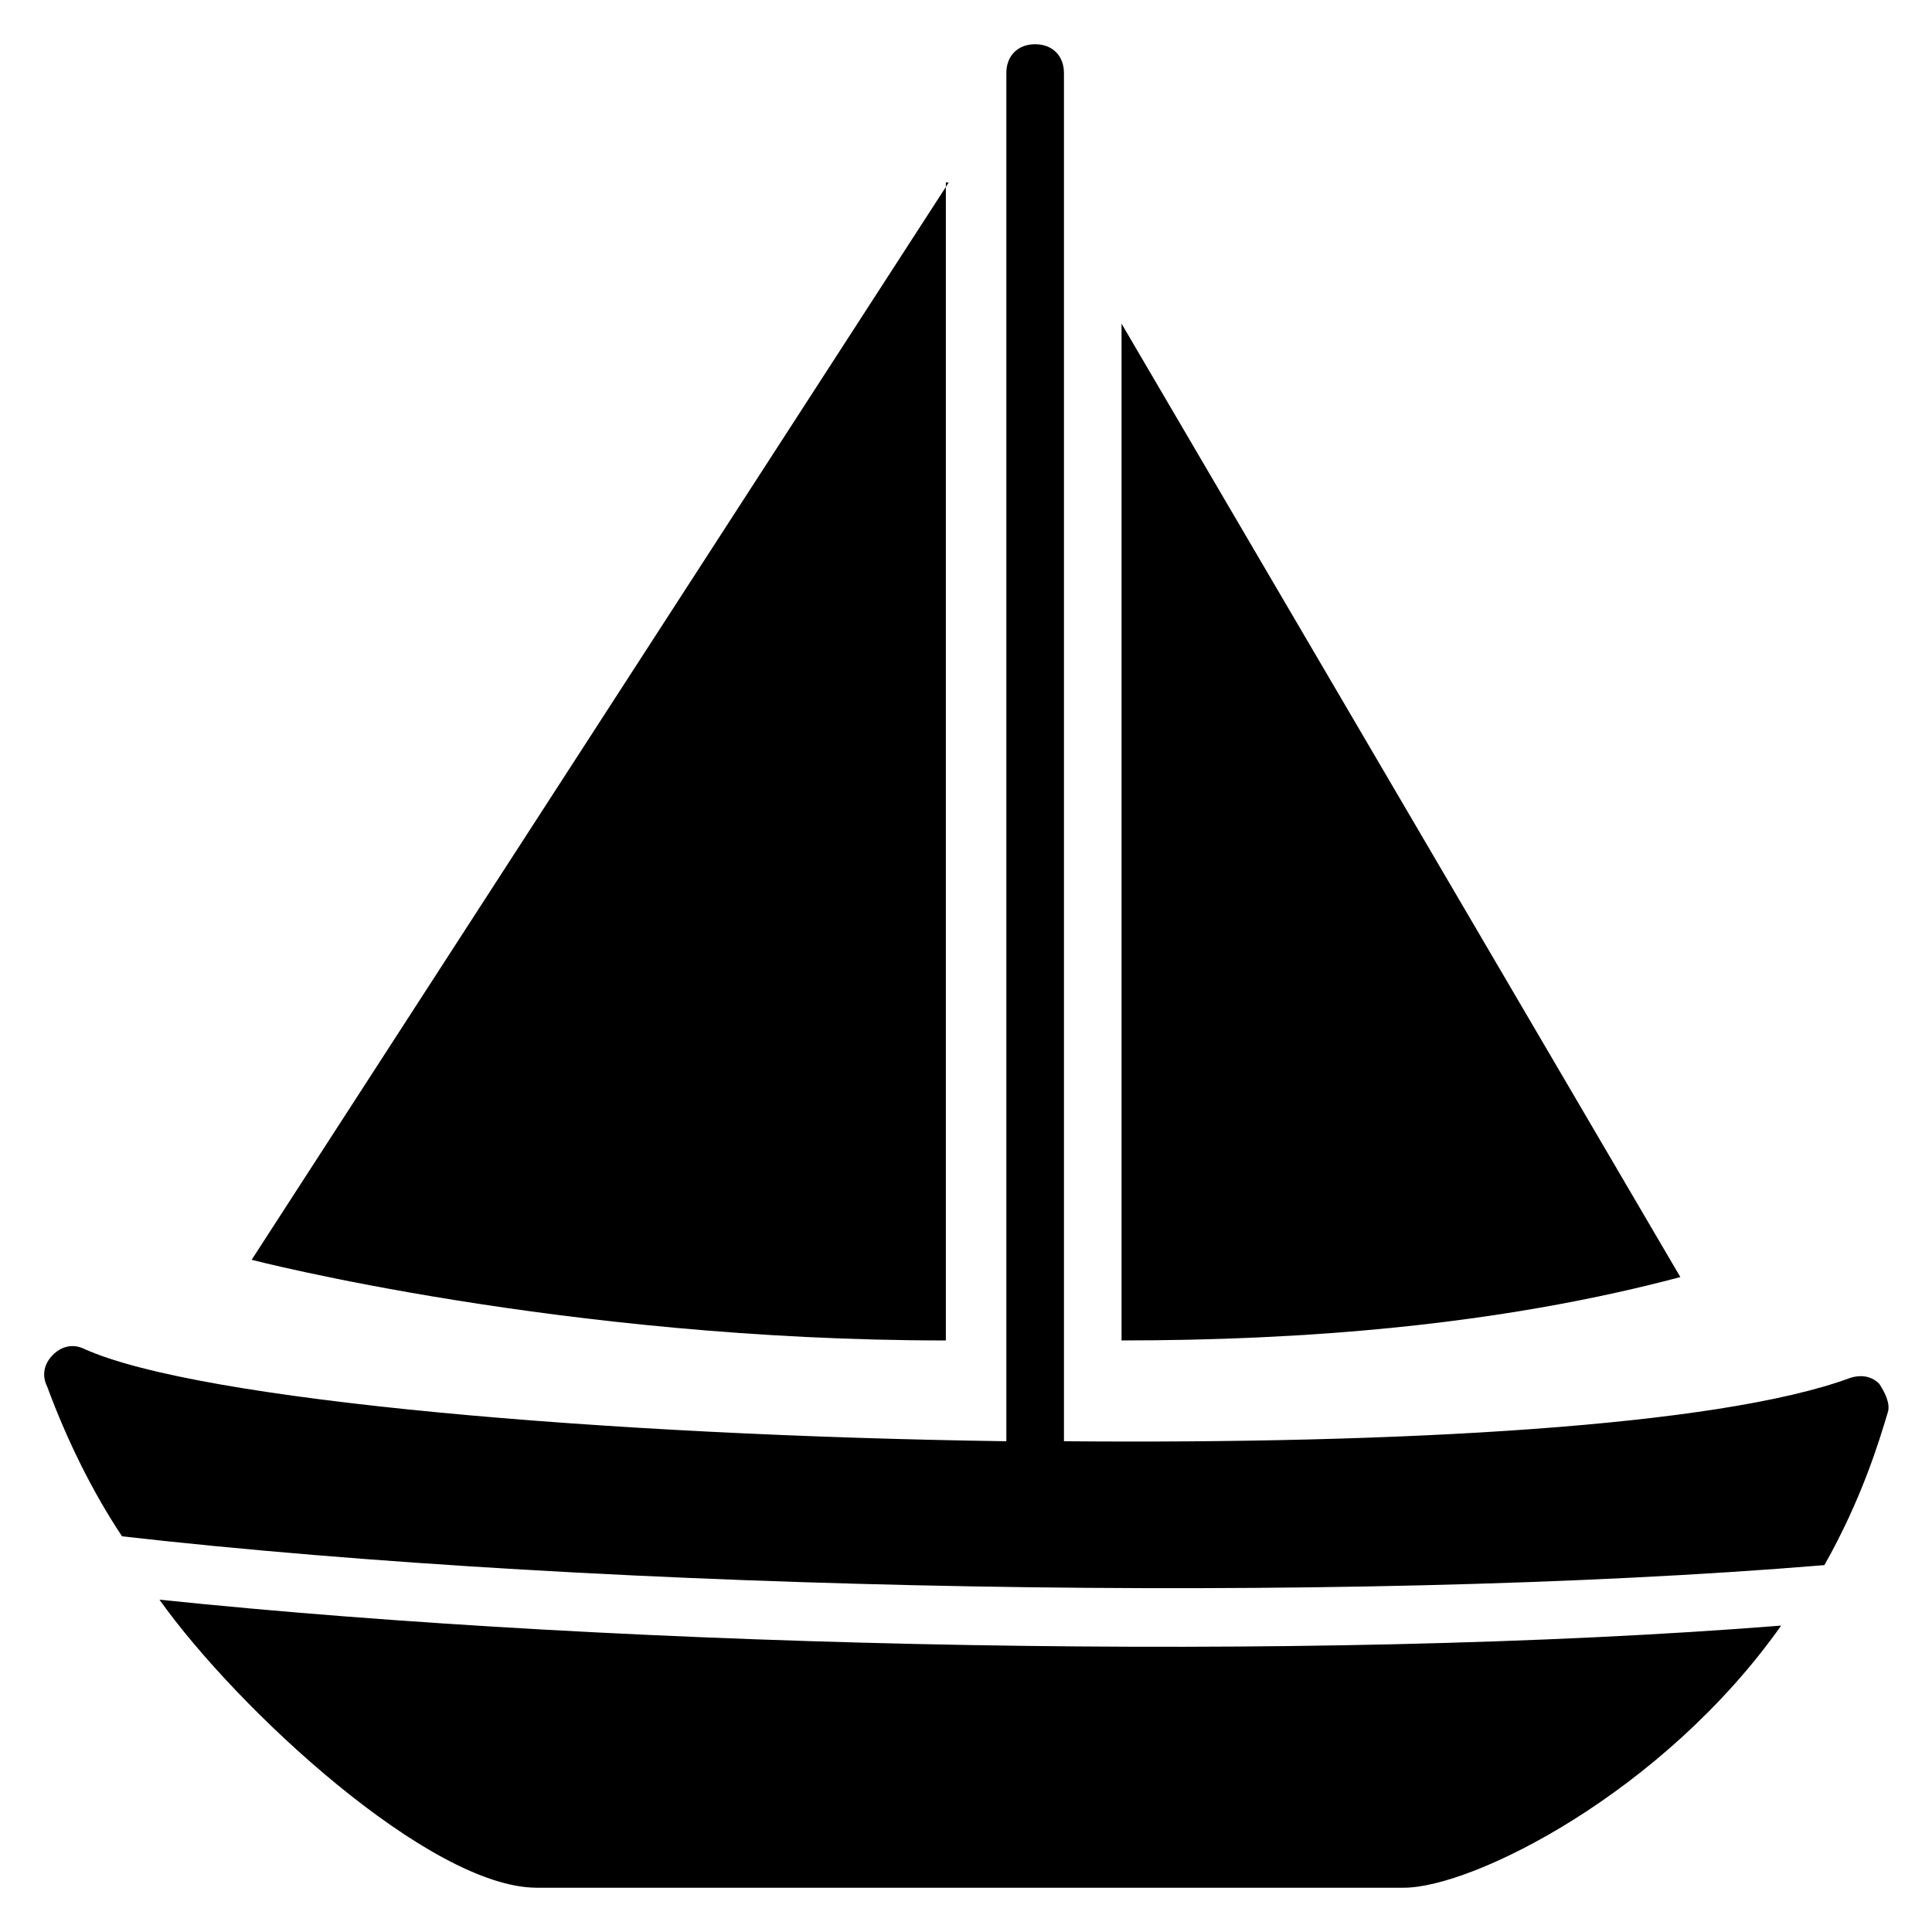
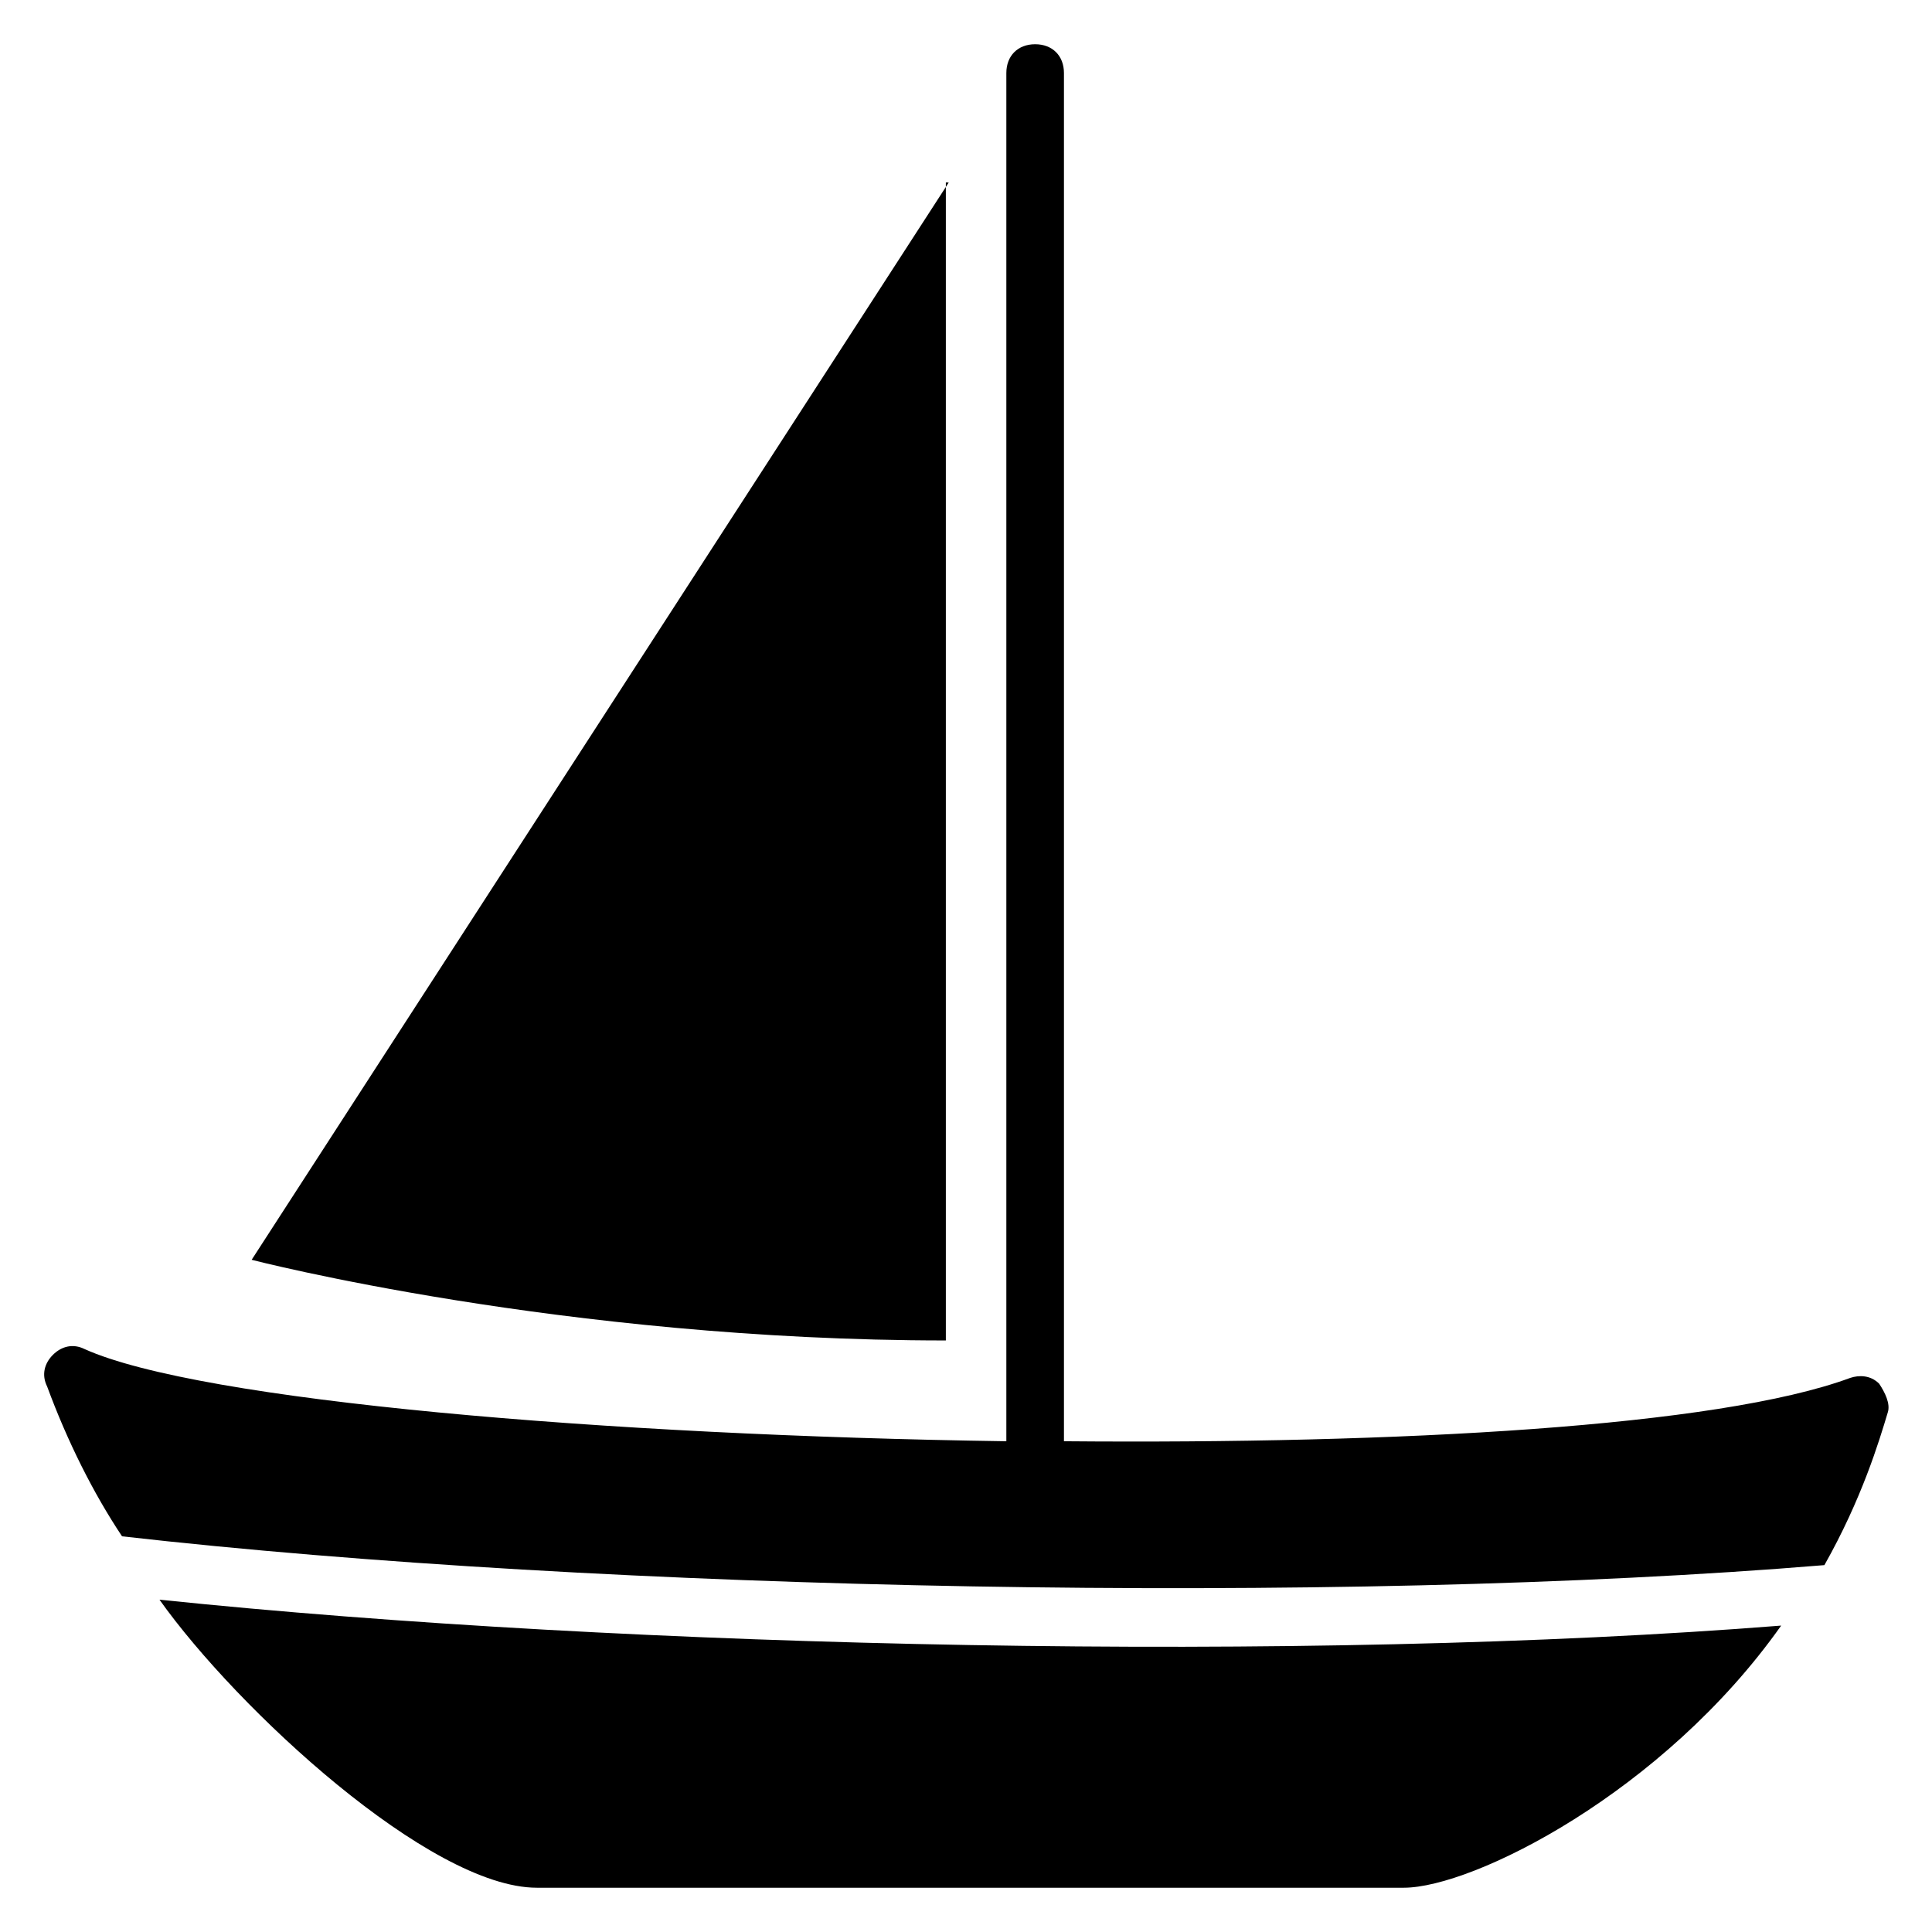
<svg xmlns="http://www.w3.org/2000/svg" fill="#000000" width="800px" height="800px" version="1.1" viewBox="144 144 512 512">
  <g>
-     <path d="m441.22 229.77v269.46c47.328 0 99.234-3.816 148.09-16.793z" />
    <path d="m395.42 192.37-184.73 285.49s82.441 21.375 183.97 21.375v-306.87z" />
    <path d="m641.98 510.68c-2.289-2.289-5.344-2.289-7.633-1.527-35.117 12.977-119.85 17.559-208.39 16.793v-362.59c0-4.582-3.055-7.633-7.633-7.633-4.582 0-7.633 3.055-7.633 7.633v362.59c-106.11-1.527-213.74-10.688-244.27-24.426-3.055-1.527-6.106-0.762-8.398 1.527-2.289 2.289-3.055 5.344-1.527 8.398 5.344 14.504 12.215 28.242 19.848 39.695 127.48 14.504 322.13 18.32 451.14 7.633 9.922-17.559 14.504-32.824 16.793-40.457 0.762-2.293-0.762-5.348-2.289-7.637z" />
    <path d="m186.26 567.93c20.609 29.008 71.754 76.336 100 76.336h229.77c18.32 0 68.703-25.191 100-69.465-125.2 9.926-305.34 6.106-429.77-6.871z" />
  </g>
</svg>